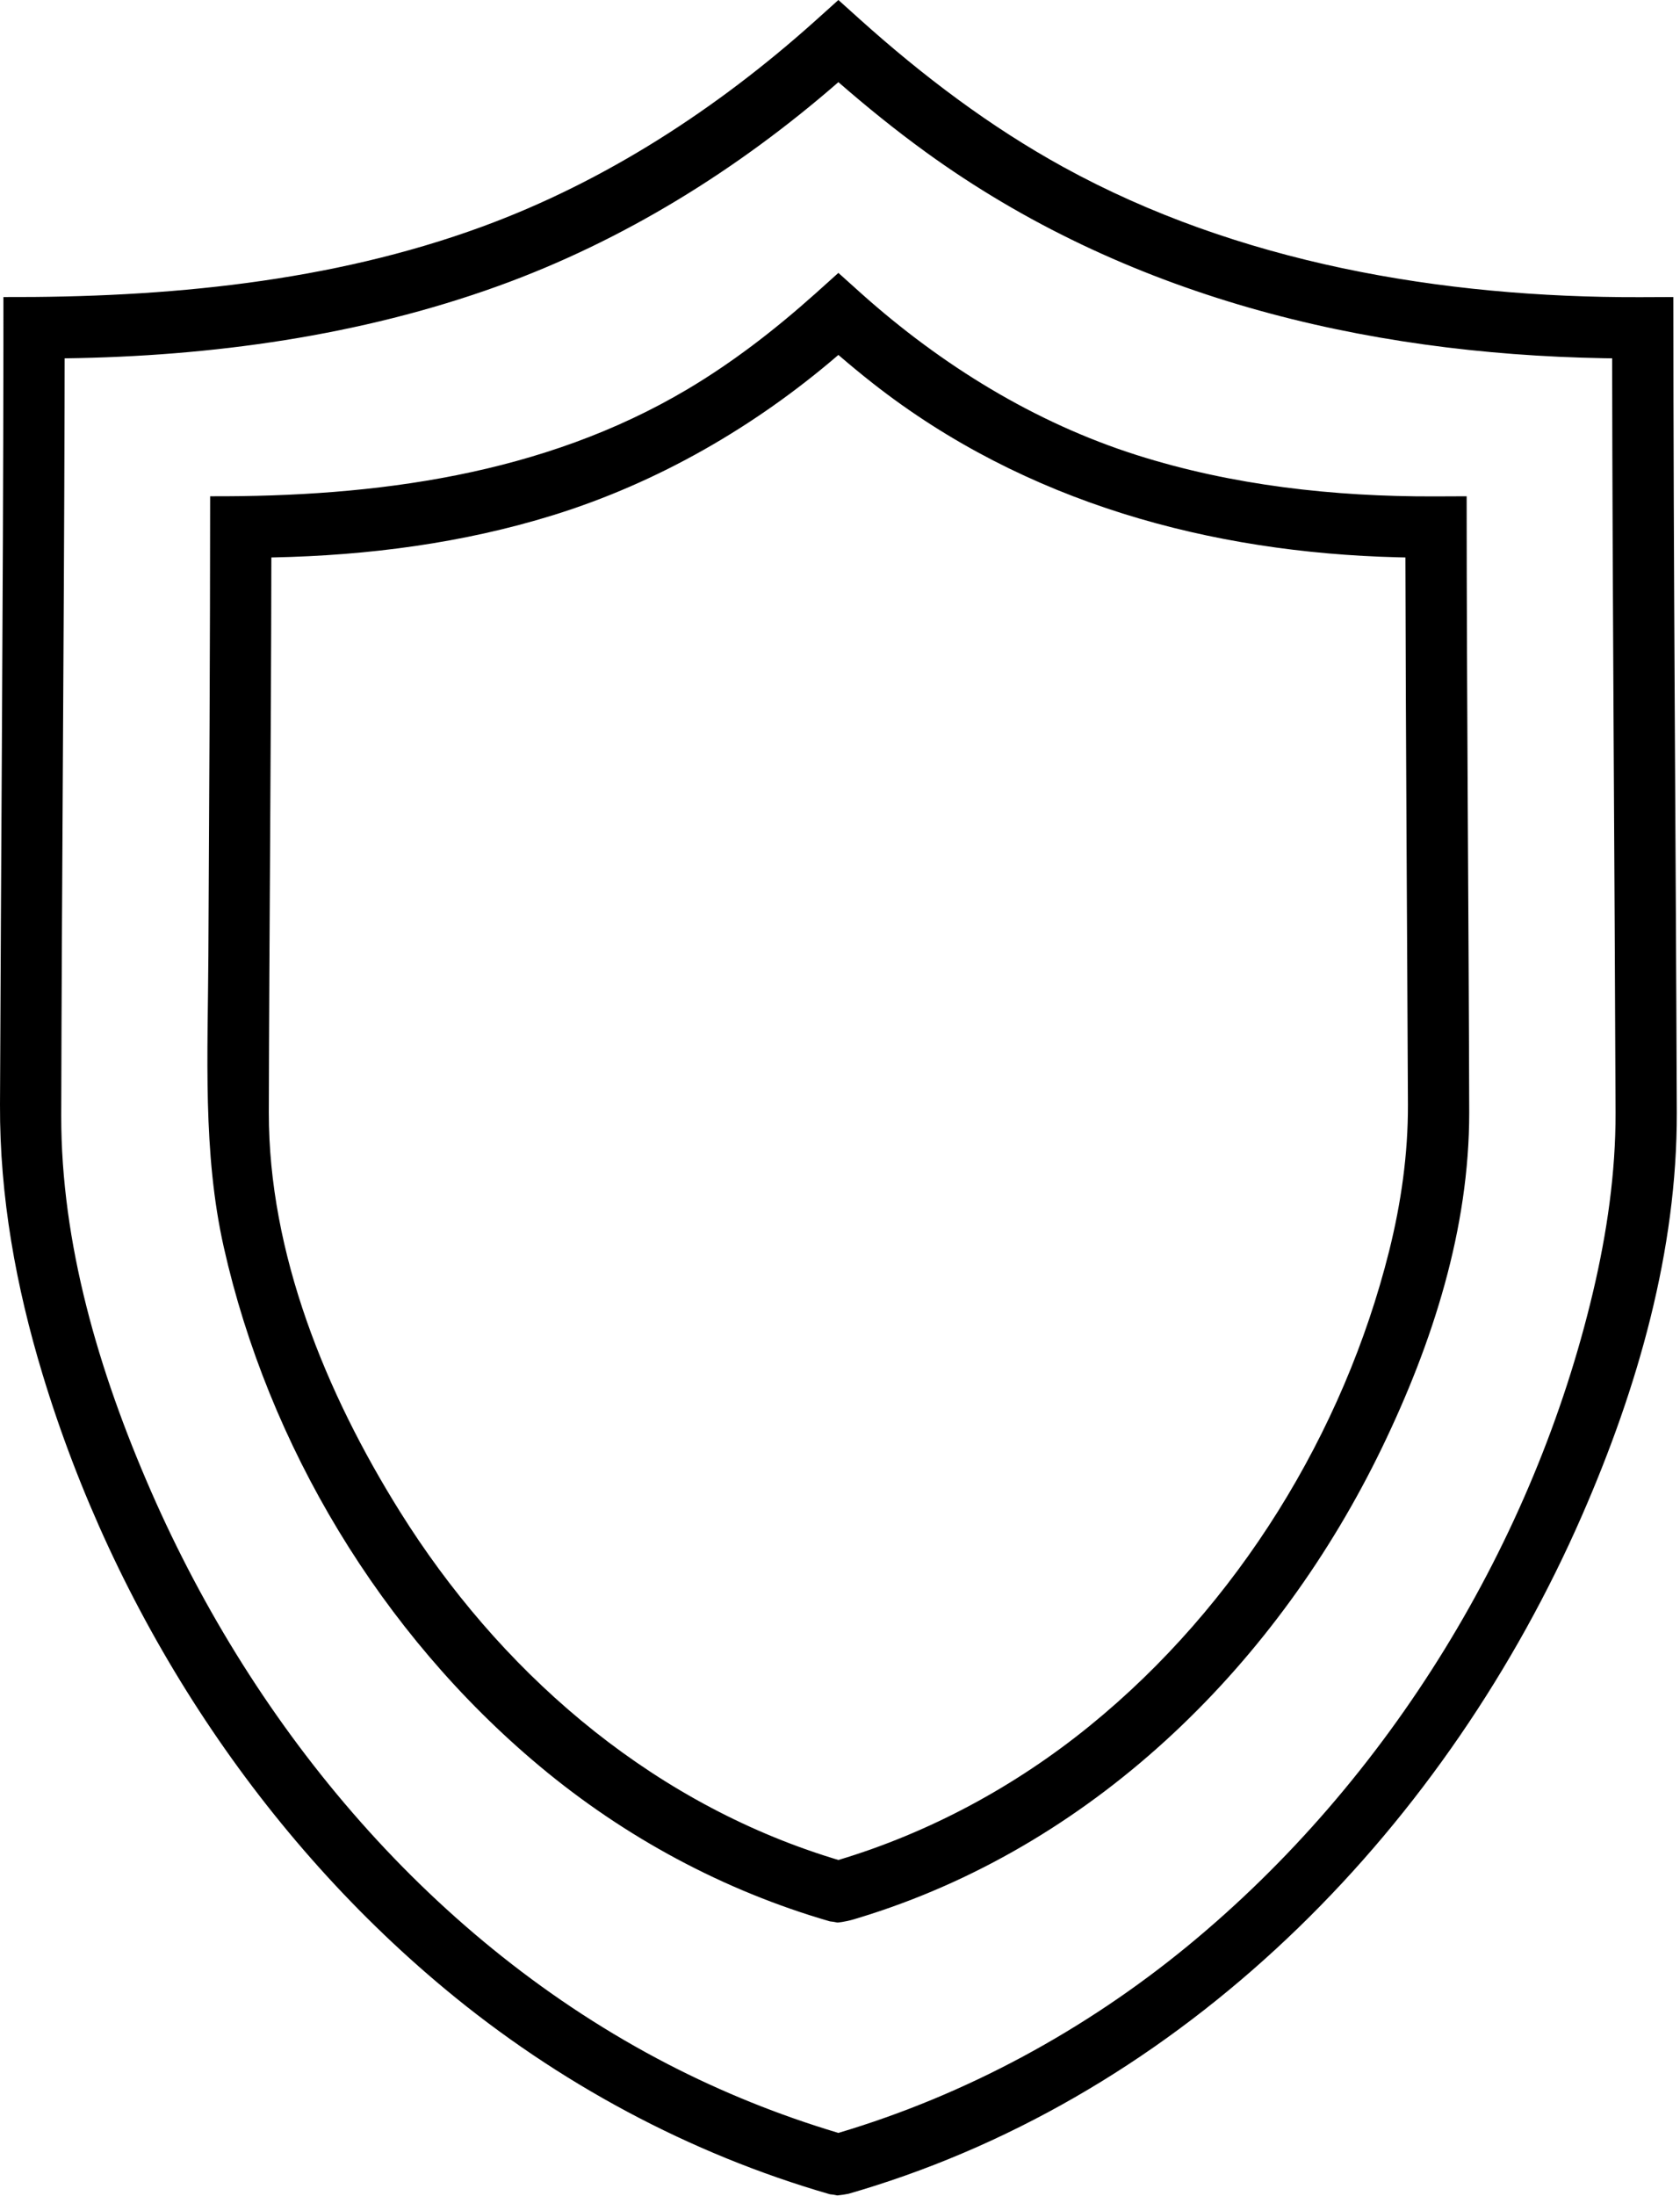
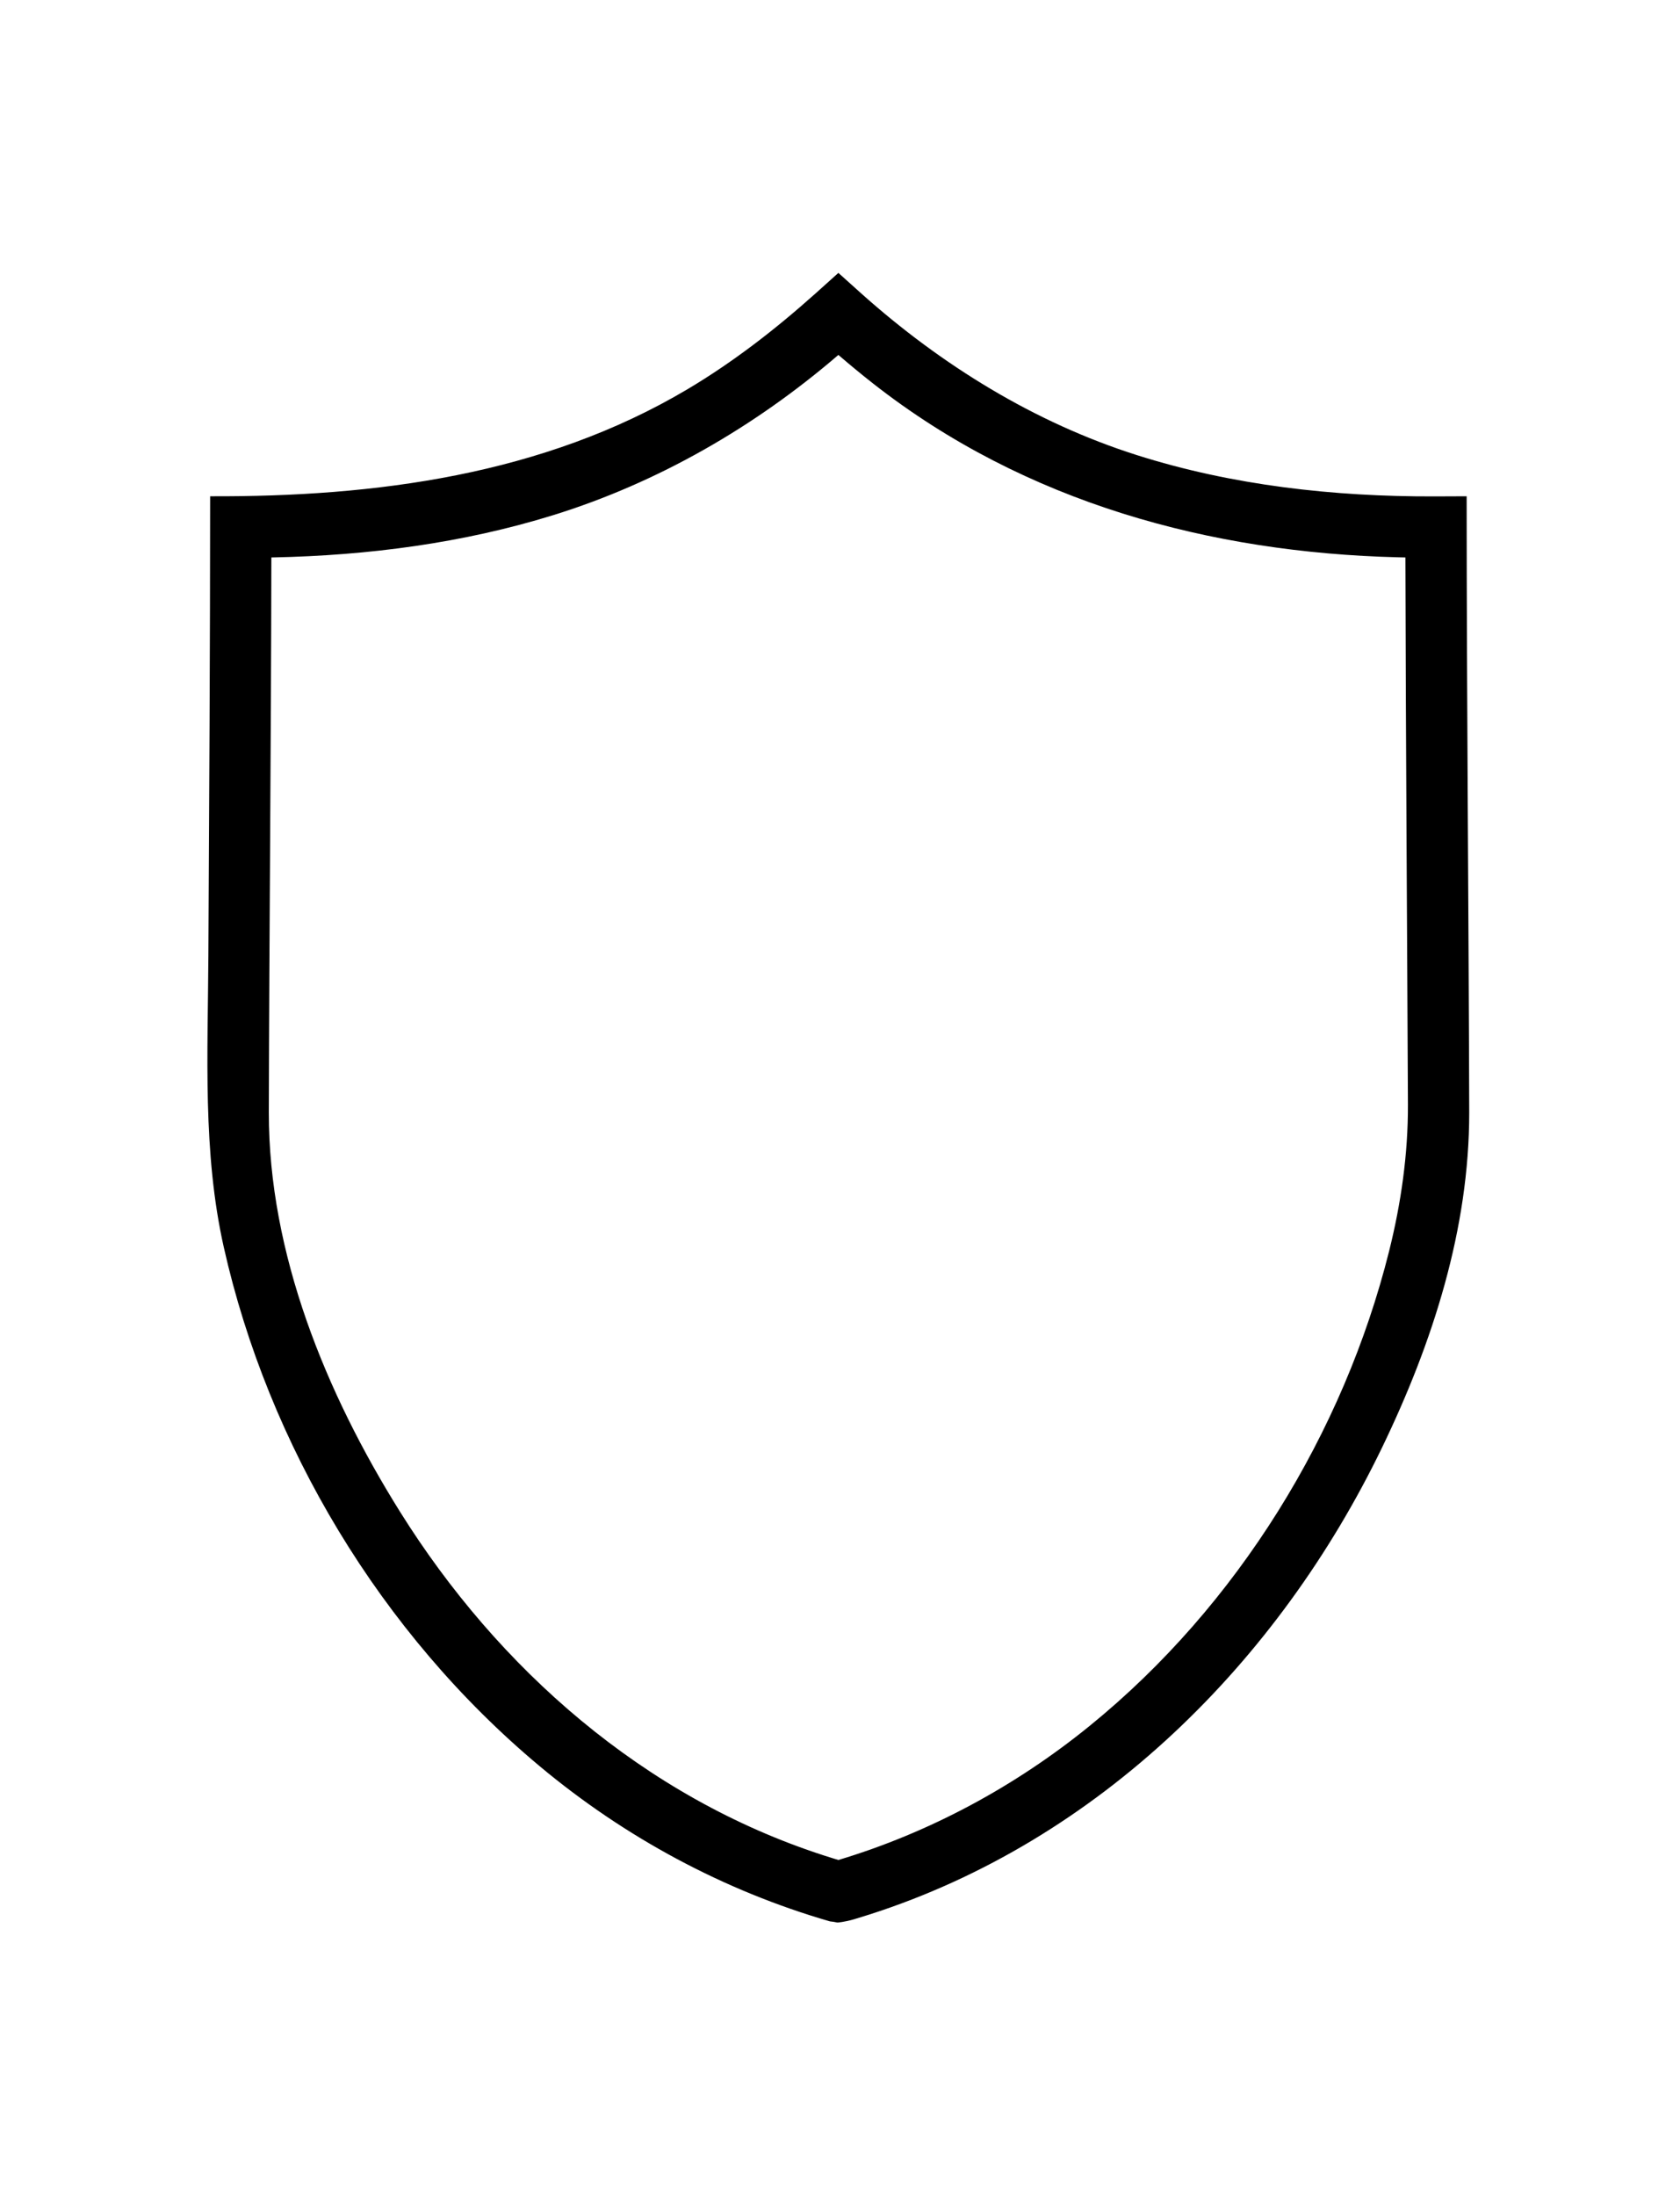
<svg xmlns="http://www.w3.org/2000/svg" width="100%" height="100%" viewBox="0 0 476 622" version="1.1" xml:space="preserve" style="fill-rule:evenodd;clip-rule:evenodd;stroke-linejoin:round;stroke-miterlimit:2;">
  <g transform="matrix(1,0,0,1,-696.698,-558.133)">
-     <path d="M940.508,563.77C958.162,579.61 977.175,594.012 997.96,605.438C1047.3,632.564 1105.06,642.463 1161.38,642.313L1170.82,642.274C1170.83,719.017 1171.51,796.329 1171.79,873.298C1171.89,912.255 1160.79,951.144 1144.93,987.414C1106.81,1074.64 1035.49,1148.34 944.598,1177.27C942.112,1178.06 939.616,1178.82 937.111,1179.54L935.583,1179.81L933.951,1180.01L932.9,1179.81L931.838,1179.68C892.011,1168.2 854.729,1148.08 822.897,1121.63C768.64,1076.55 728.941,1014.08 708.738,947.353C701.236,922.578 696.594,897.13 696.699,871.023C696.988,799.602 697.585,728.208 697.664,656.796L697.666,653.826L697.668,642.274C743.766,642.463 790.411,638.073 833.357,622.321C868.249,609.523 899.873,588.93 927.513,564.185L927.975,563.77L934.242,558.133C936.33,560.012 938.419,561.891 940.508,563.77ZM934.196,581.444C905.673,606.274 873.219,626.385 837.9,639.137C798.706,653.288 756.682,659.075 715.155,659.631L715.016,659.633C715.011,664.253 715,668.873 714.99,673.493C714.817,740.194 714.209,807.5 714.045,874.18C714.003,910.285 724.606,946.494 739.452,980.463C769.121,1048.35 819.344,1108.36 885.857,1142.79C901.243,1150.75 917.379,1157.25 933.979,1162.22L934.242,1162.3C970.363,1151.56 1004.13,1133.23 1033.2,1109.35C1090.77,1062.05 1131.43,994.4 1148.05,924.117C1151.99,907.457 1154.48,890.367 1154.44,873.351C1154.18,802.329 1153.57,731.042 1153.47,659.916L1153.47,659.633C1152.69,659.624 1151.92,659.611 1151.15,659.599C1082.75,658.379 1015.32,642.053 958.98,601.198C950.443,595.008 942.24,588.367 934.287,581.443C934.287,581.443 934.281,581.369 934.196,581.444Z" />
    <g transform="matrix(0.743,0,0,0.743,240.099,223.735)">
      <path d="M942.973,561.949C973.551,589.287 1009.12,611.21 1048.05,623.567C1084.54,635.149 1123.15,639.414 1161.37,639.311L1173.82,639.261C1173.83,717.844 1174.6,795.839 1174.8,874.144C1174.84,918.486 1160.91,961.938 1141.49,1002.08C1102.11,1083.48 1033.64,1151.92 945.976,1179.98C944.097,1180.58 942.212,1181.16 940.322,1181.73C936.505,1182.87 933.862,1183.01 933.862,1183.01L932.436,1182.74L930.996,1182.56C890.609,1170.87 852.866,1150.59 820.291,1123.37C759.647,1072.69 716.828,1000.99 699.867,925.524C691.762,889.461 693.794,851.885 693.996,814.51C694.313,756.161 694.653,697.603 694.668,639.261C757.595,639.515 821.594,631.205 876.755,598.417C894.224,588.034 910.315,575.535 925.51,561.949L934.242,554.105C937.152,556.72 940.062,559.334 942.973,561.949ZM934.124,585.477C902.391,612.753 865.416,634.087 825.456,646.472C791.04,657.139 754.923,661.825 718.844,662.573L718.013,662.589C717.909,733.291 717.22,803.23 717.046,874.185C716.984,927.861 738.749,981.13 767.12,1026.47C804.469,1086.17 859.993,1135.2 928.764,1157.45C931.012,1158.18 934.242,1159.16 934.242,1159.16C969.112,1148.7 1001.81,1130.99 1030.01,1108.08C1086.68,1062.05 1126.95,996.141 1144.24,927.09C1148.82,908.78 1151.5,890.037 1151.43,871.105C1151.12,801.722 1150.61,732.365 1150.47,663.148L1150.47,662.589C1149.47,662.571 1148.47,662.548 1147.46,662.524C1076.51,660.73 1005.7,641.923 947.522,596.312C943.049,592.805 938.669,589.182 934.359,585.477C934.359,585.477 934.342,585.29 934.124,585.477Z" />
    </g>
  </g>
</svg>